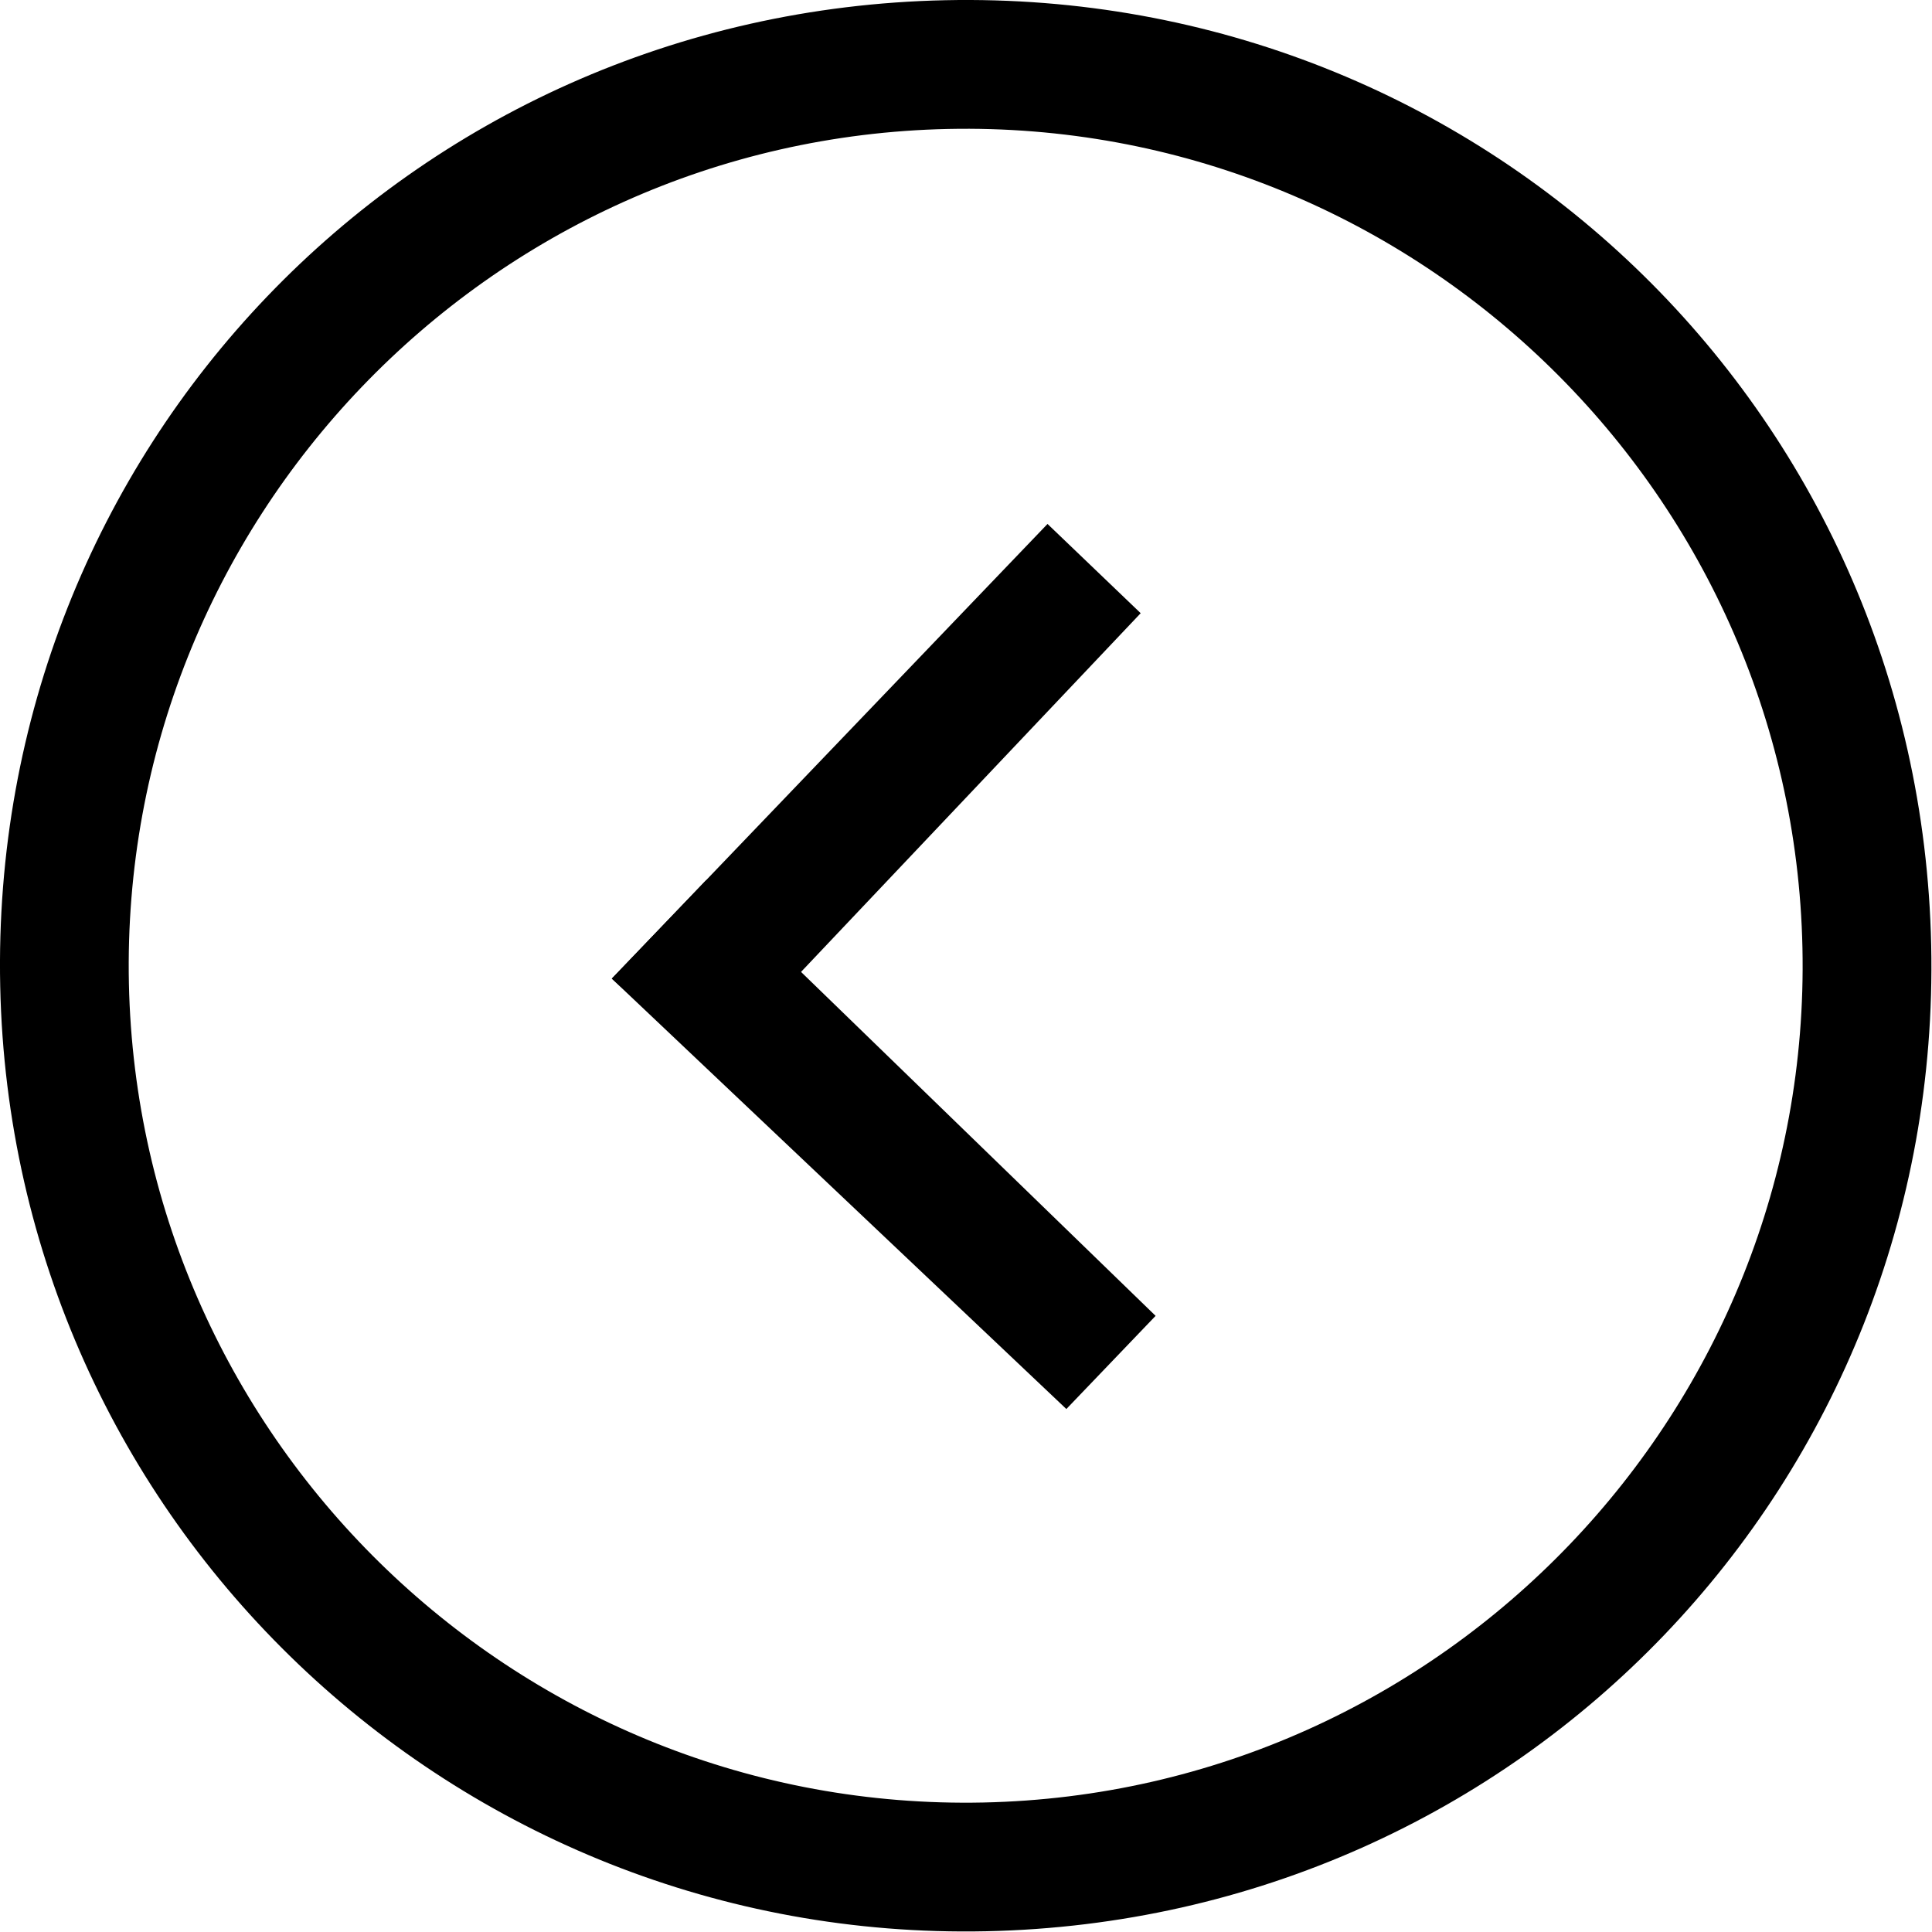
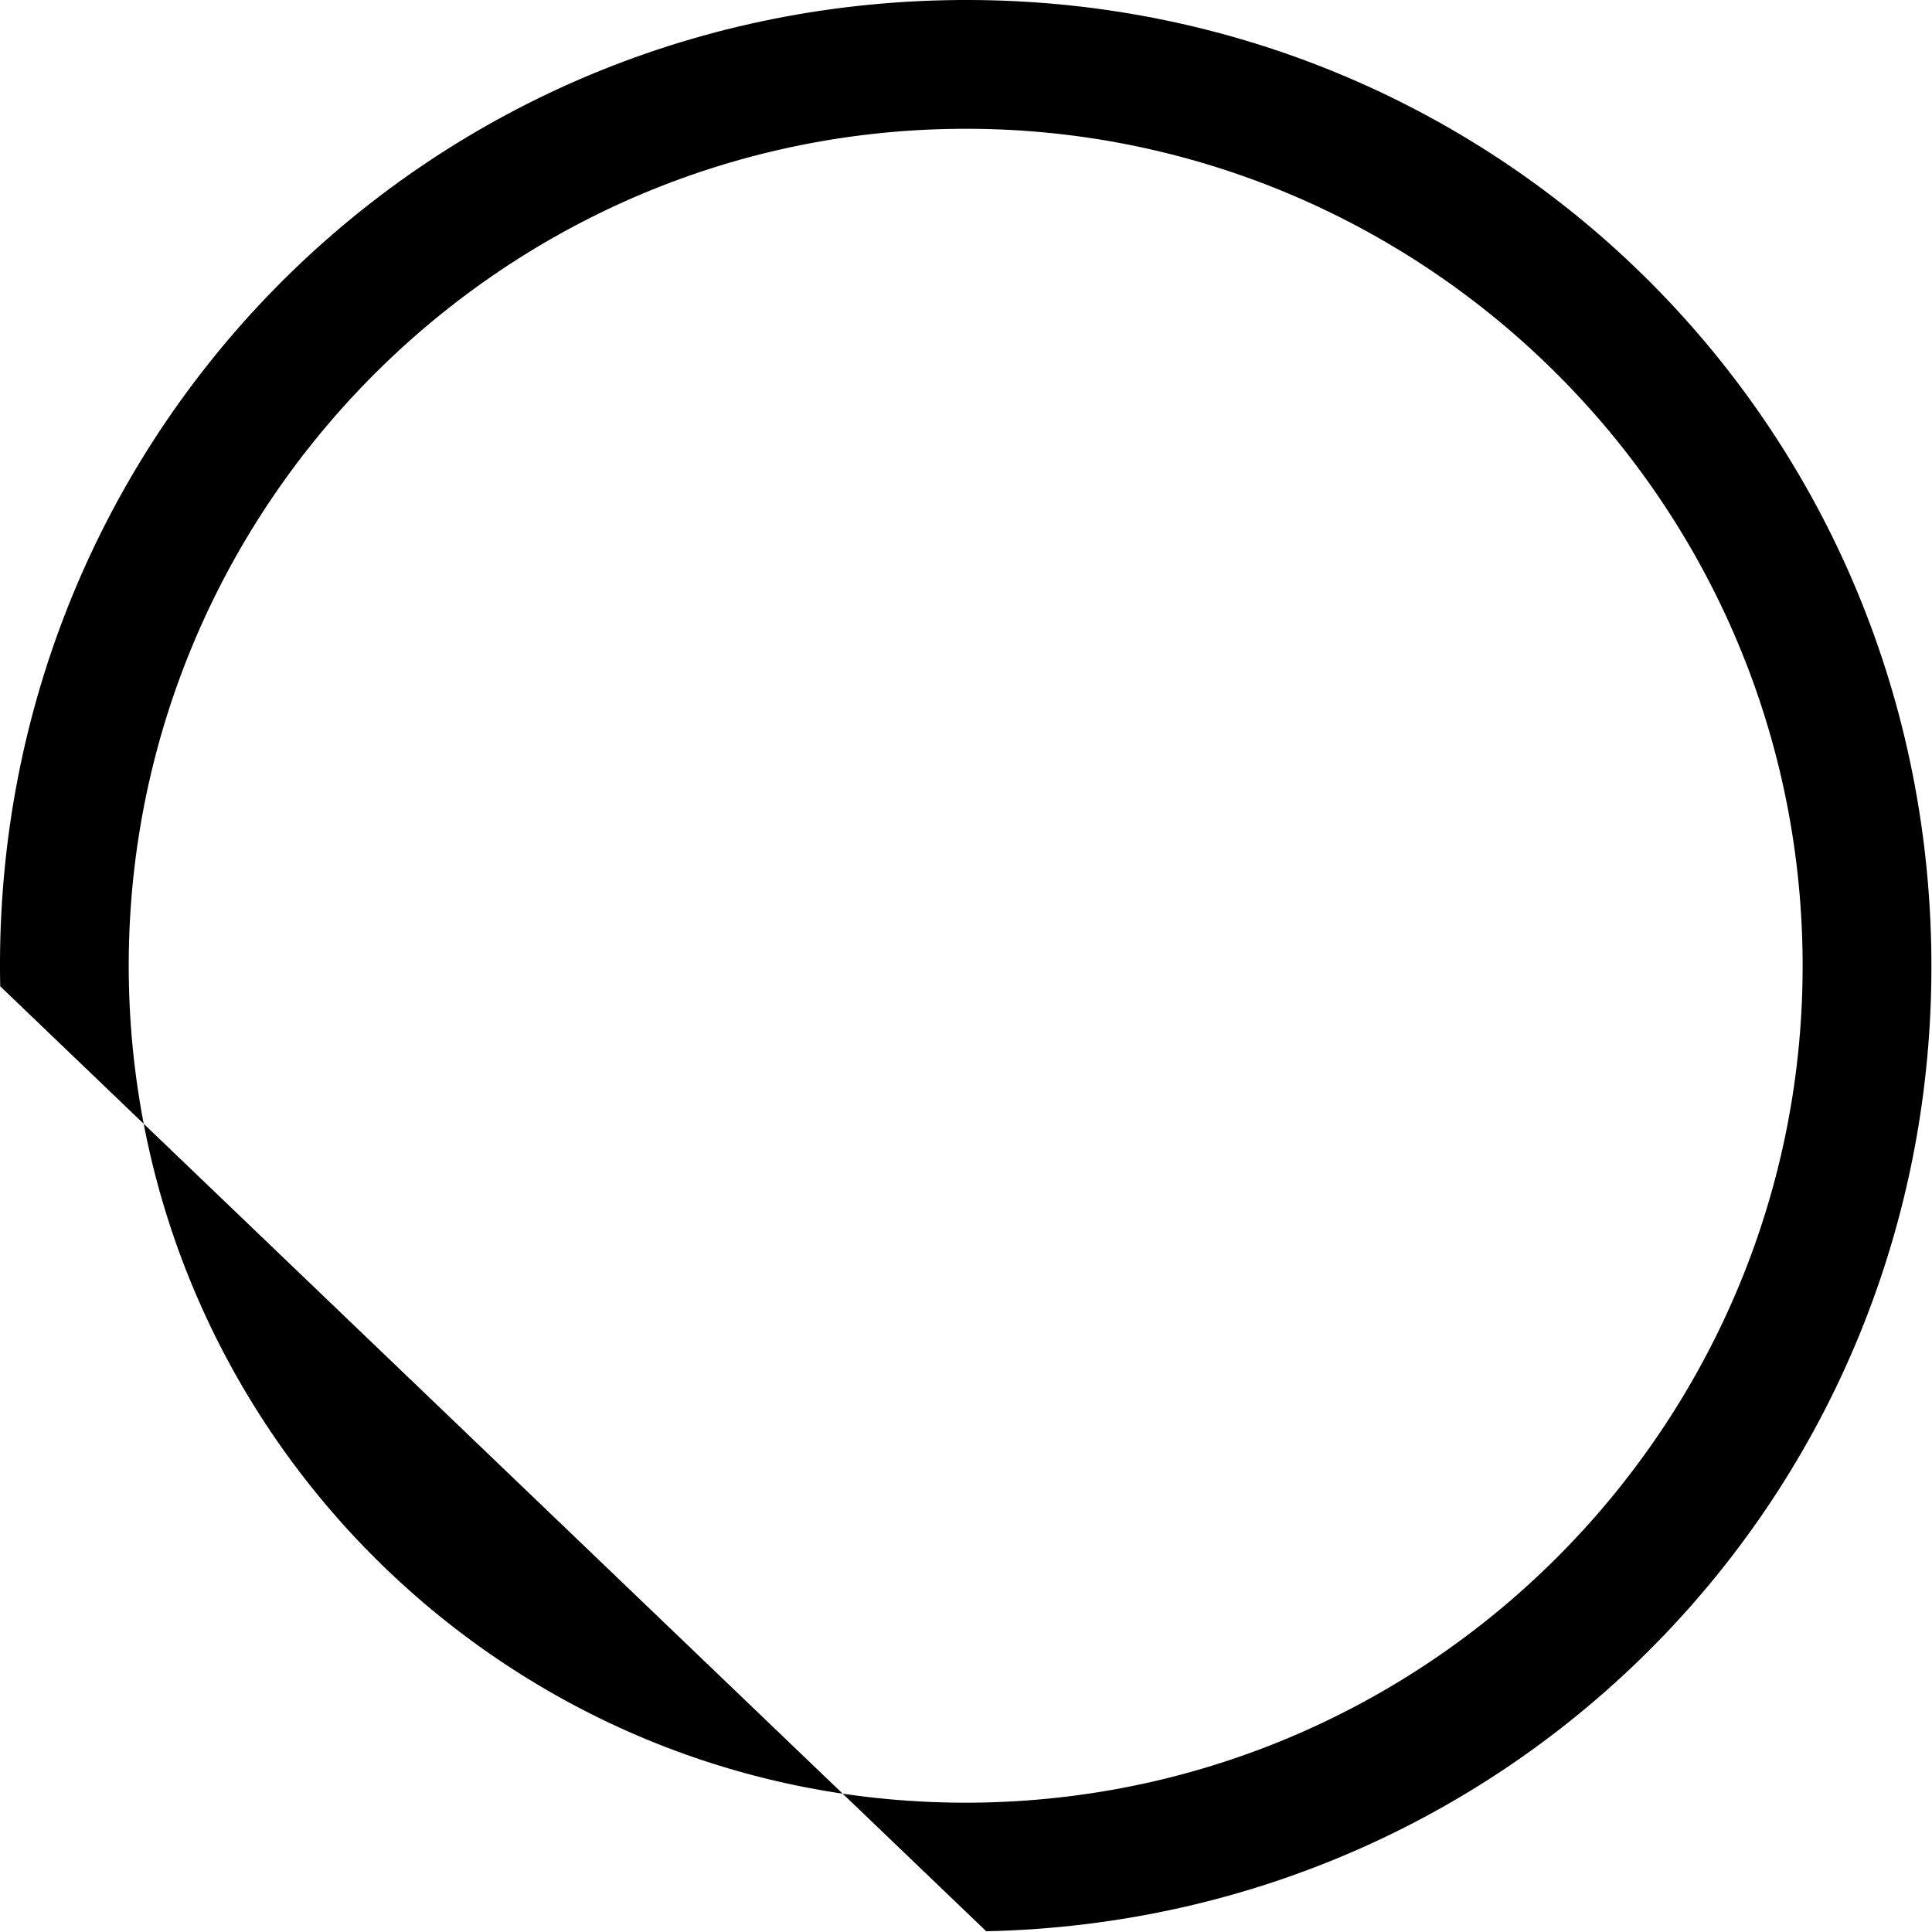
<svg xmlns="http://www.w3.org/2000/svg" viewBox="0 0 36.00 36.00" data-guides="{&quot;vertical&quot;:[],&quot;horizontal&quot;:[]}">
  <path fill="none" stroke="none" fill-opacity="1" stroke-width="1" stroke-opacity="1" color="rgb(51, 51, 51)" class="st0" id="tSvge0f7818563" title="Path 1" d="M36.368 35.603C24.374 35.858 12.38 36.113 0.387 36.368C0.131 24.375 -0.124 12.381 -0.379 0.387C11.615 0.132 23.608 -0.123 35.602 -0.379C35.858 11.615 36.113 23.609 36.368 35.603Z" style="" />
-   <path fill="rgb(0, 0, 0)" stroke="none" fill-opacity="1" stroke-width="1" stroke-opacity="1" color="rgb(51, 51, 51)" id="tSvg36ccc27906" title="Path 2" d="M18.377 35.986C28.372 35.773 36.198 27.607 35.985 17.612C35.773 7.617 27.606 -0.208 17.612 0.004C7.617 0.217 -0.209 8.383 0.004 18.378C0.216 28.373 8.482 36.196 18.377 35.986ZM17.663 2.403C26.258 2.22 33.404 9.068 33.586 17.663C33.769 26.259 26.922 33.404 18.326 33.587C9.731 33.77 2.585 26.922 2.402 18.327C2.22 9.731 9.067 2.586 17.663 2.403Z" style="" />
-   <path fill="rgb(0, 0, 0)" stroke="none" fill-opacity="1" stroke-width="1" stroke-opacity="1" color="rgb(51, 51, 51)" id="tSvg46b446217c" title="Path 3" d="M21.533 24.519C18.742 21.812 15.952 19.105 13.161 16.398C12.574 17.01 11.987 17.623 11.4 18.235C14.223 20.908 17.047 23.581 19.87 26.255" style="" />
-   <path fill="rgb(0, 0, 0)" stroke="none" fill-opacity="1" stroke-width="1" stroke-opacity="1" color="rgb(51, 51, 51)" id="tSvg357e46026b" title="Path 4" d="M19.519 9.763C16.813 12.587 14.106 15.411 11.4 18.235C12.012 18.789 12.623 19.343 13.235 19.896C15.908 17.073 18.581 14.249 21.255 11.426" style="" />
+   <path fill="rgb(0, 0, 0)" stroke="none" fill-opacity="1" stroke-width="1" stroke-opacity="1" color="rgb(51, 51, 51)" id="tSvg36ccc27906" title="Path 2" d="M18.377 35.986C28.372 35.773 36.198 27.607 35.985 17.612C35.773 7.617 27.606 -0.208 17.612 0.004C7.617 0.217 -0.209 8.383 0.004 18.378ZM17.663 2.403C26.258 2.22 33.404 9.068 33.586 17.663C33.769 26.259 26.922 33.404 18.326 33.587C9.731 33.77 2.585 26.922 2.402 18.327C2.22 9.731 9.067 2.586 17.663 2.403Z" style="" />
  <defs />
</svg>